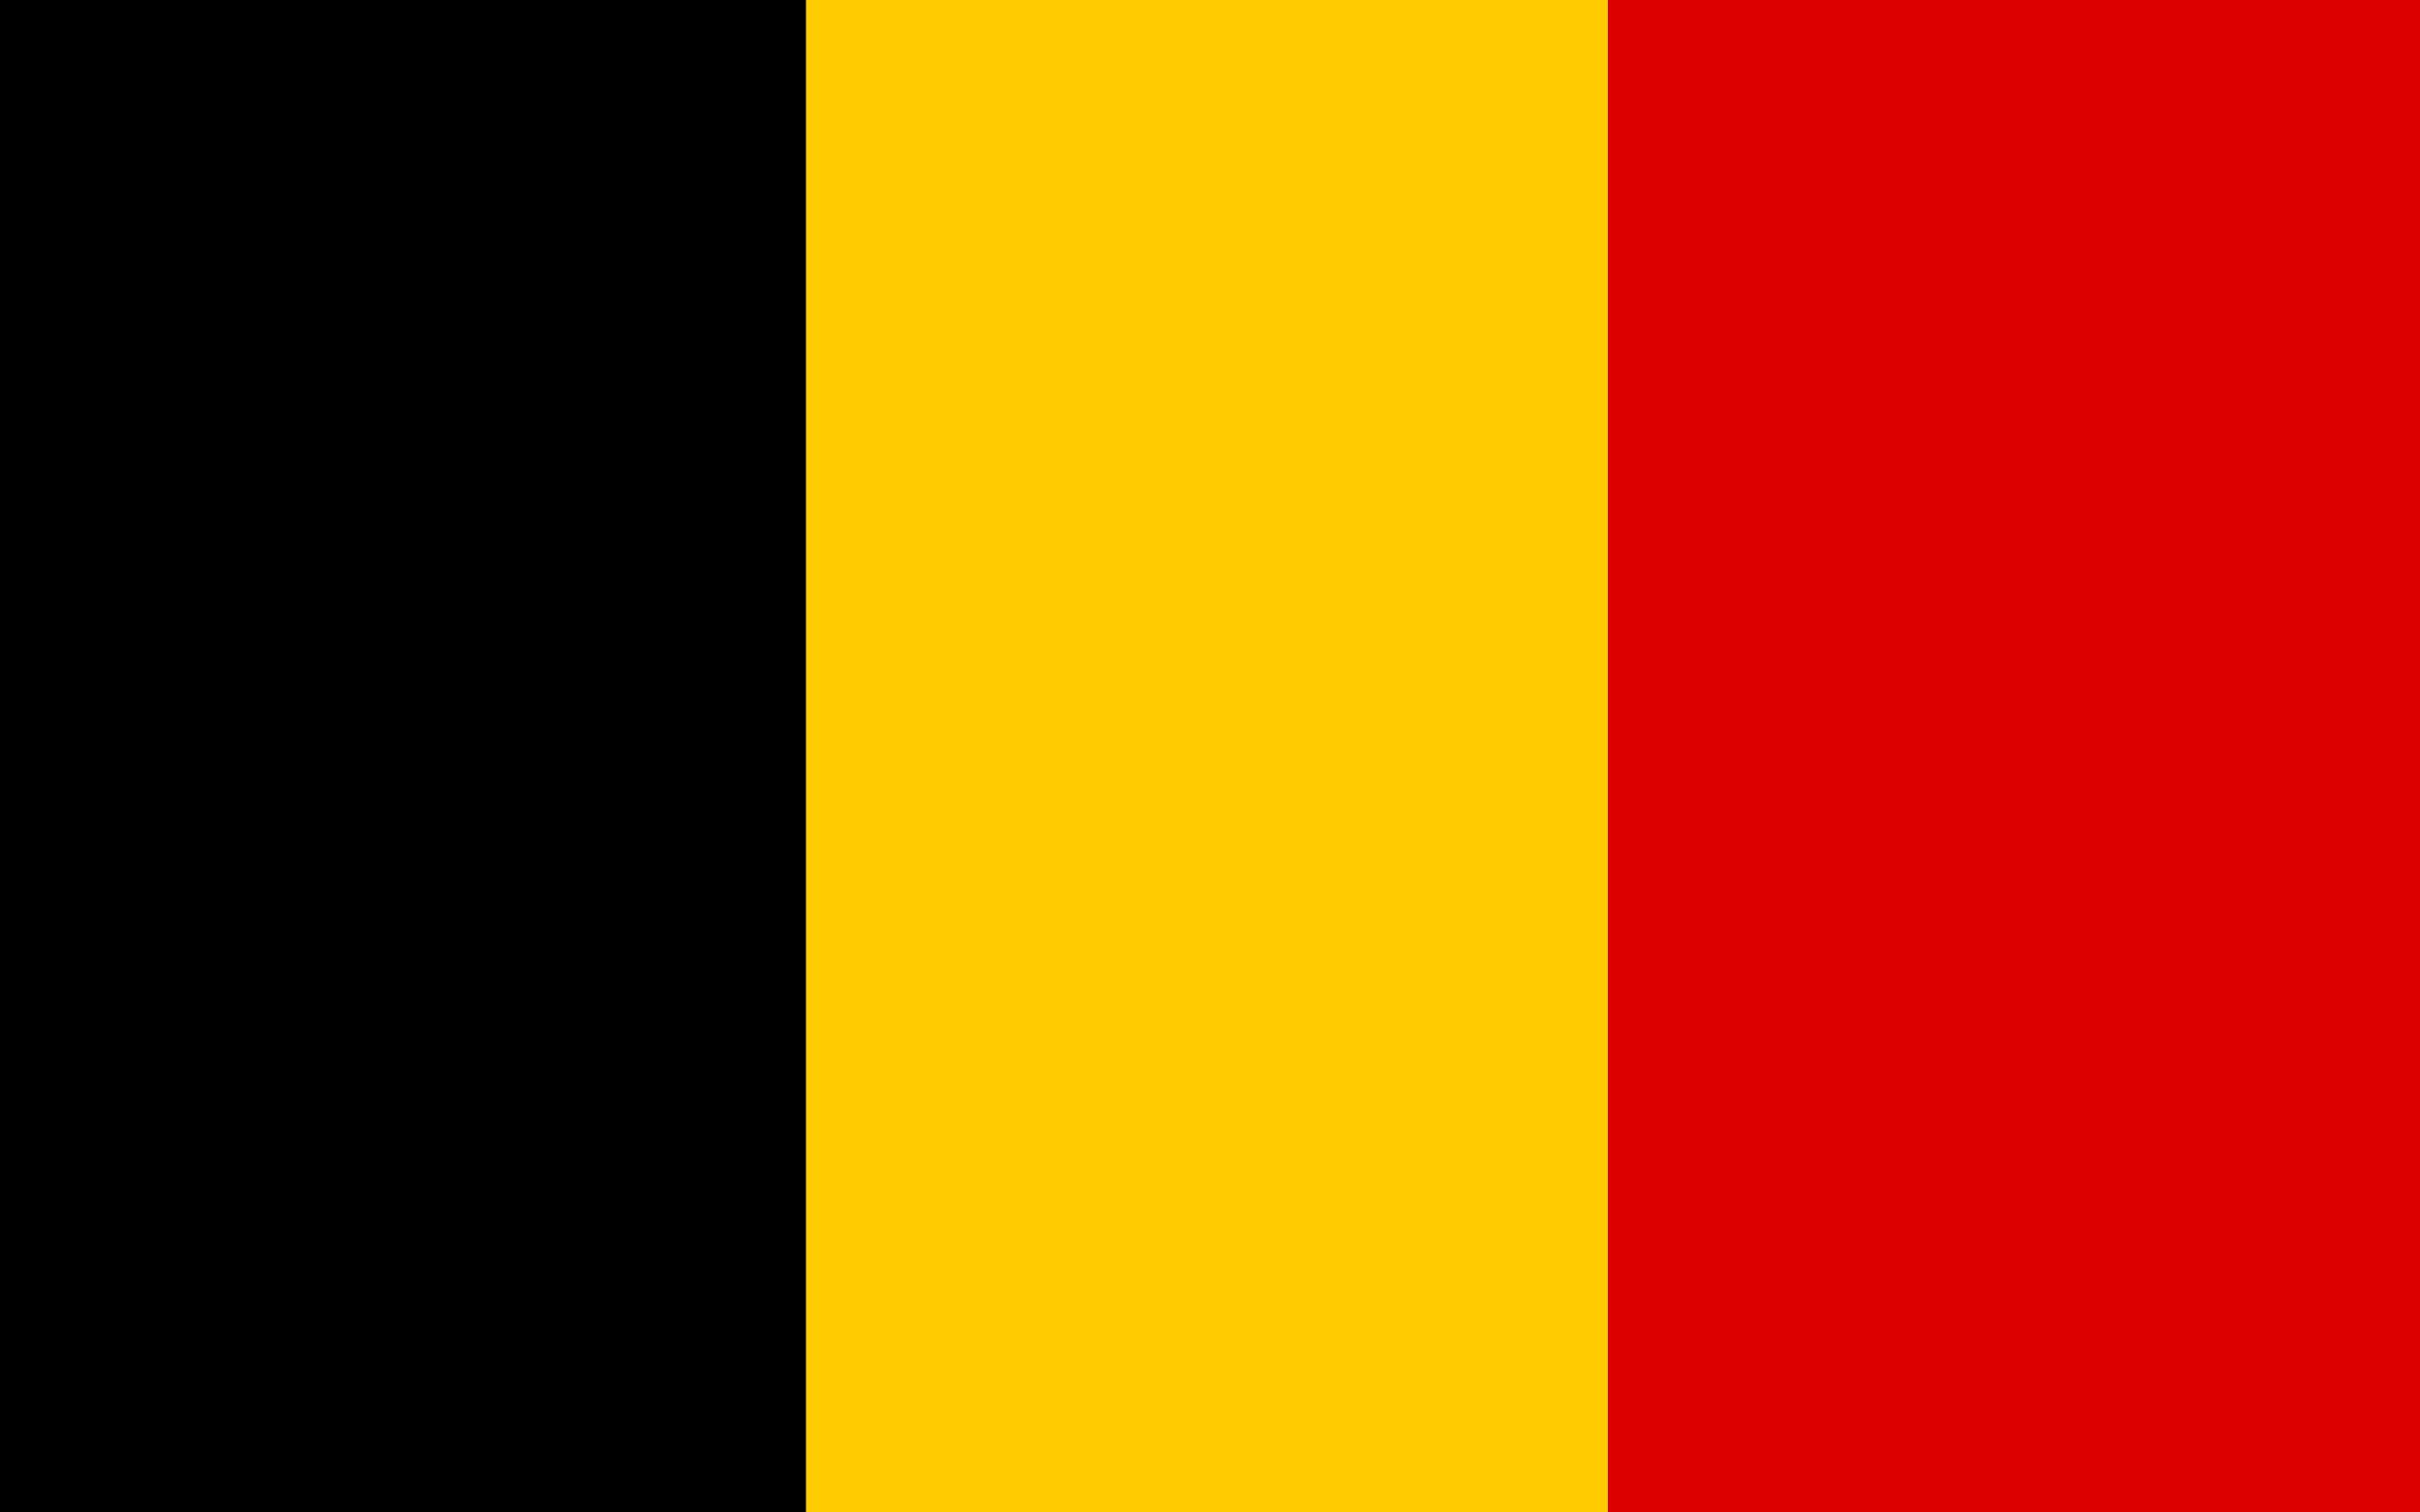
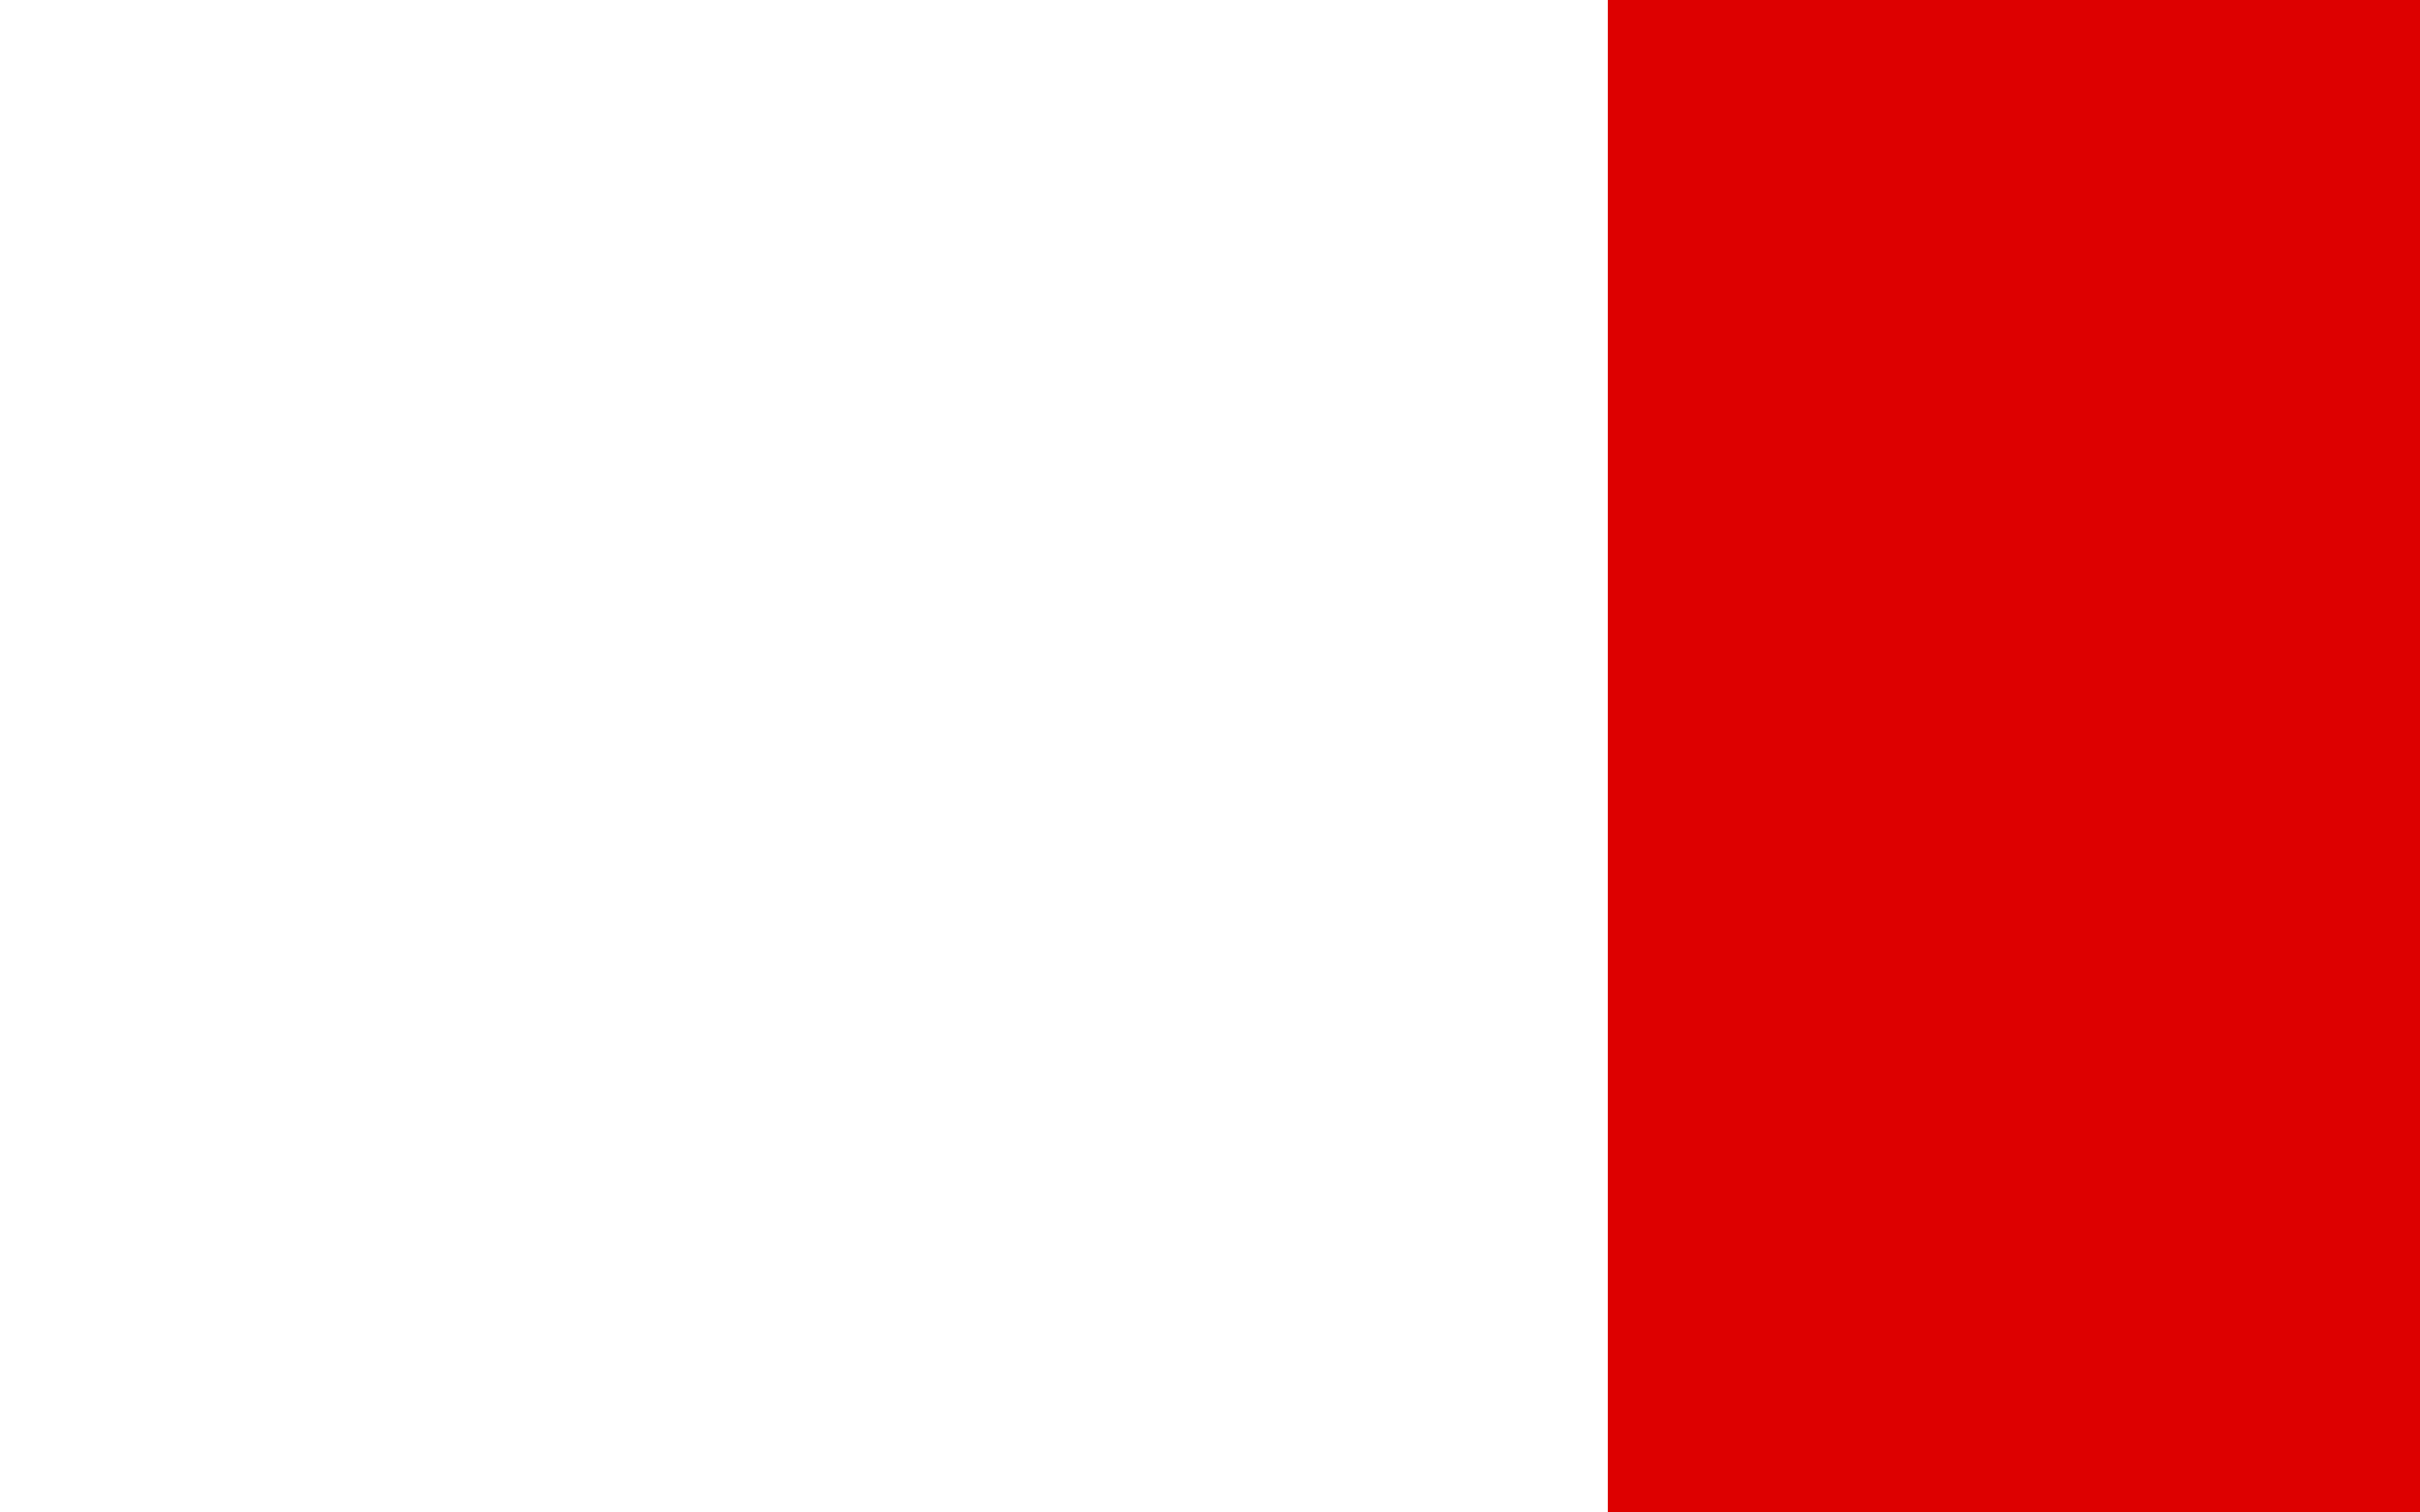
<svg xmlns="http://www.w3.org/2000/svg" version="1.1" viewBox="0 0 1600 1000">
  <defs>
    <style>
      .cls-1 {
        fill: #fecc00;
      }

      .cls-2 {
        fill: #d00;
      }
    </style>
  </defs>
  <g>
    <g id="Lag_1">
-       <rect width="533" height="1000" />
      <rect class="cls-2" x="1063" y="-1" width="537" height="1001" />
-       <rect class="cls-1" x="533" width="530" height="1000" />
    </g>
  </g>
</svg>